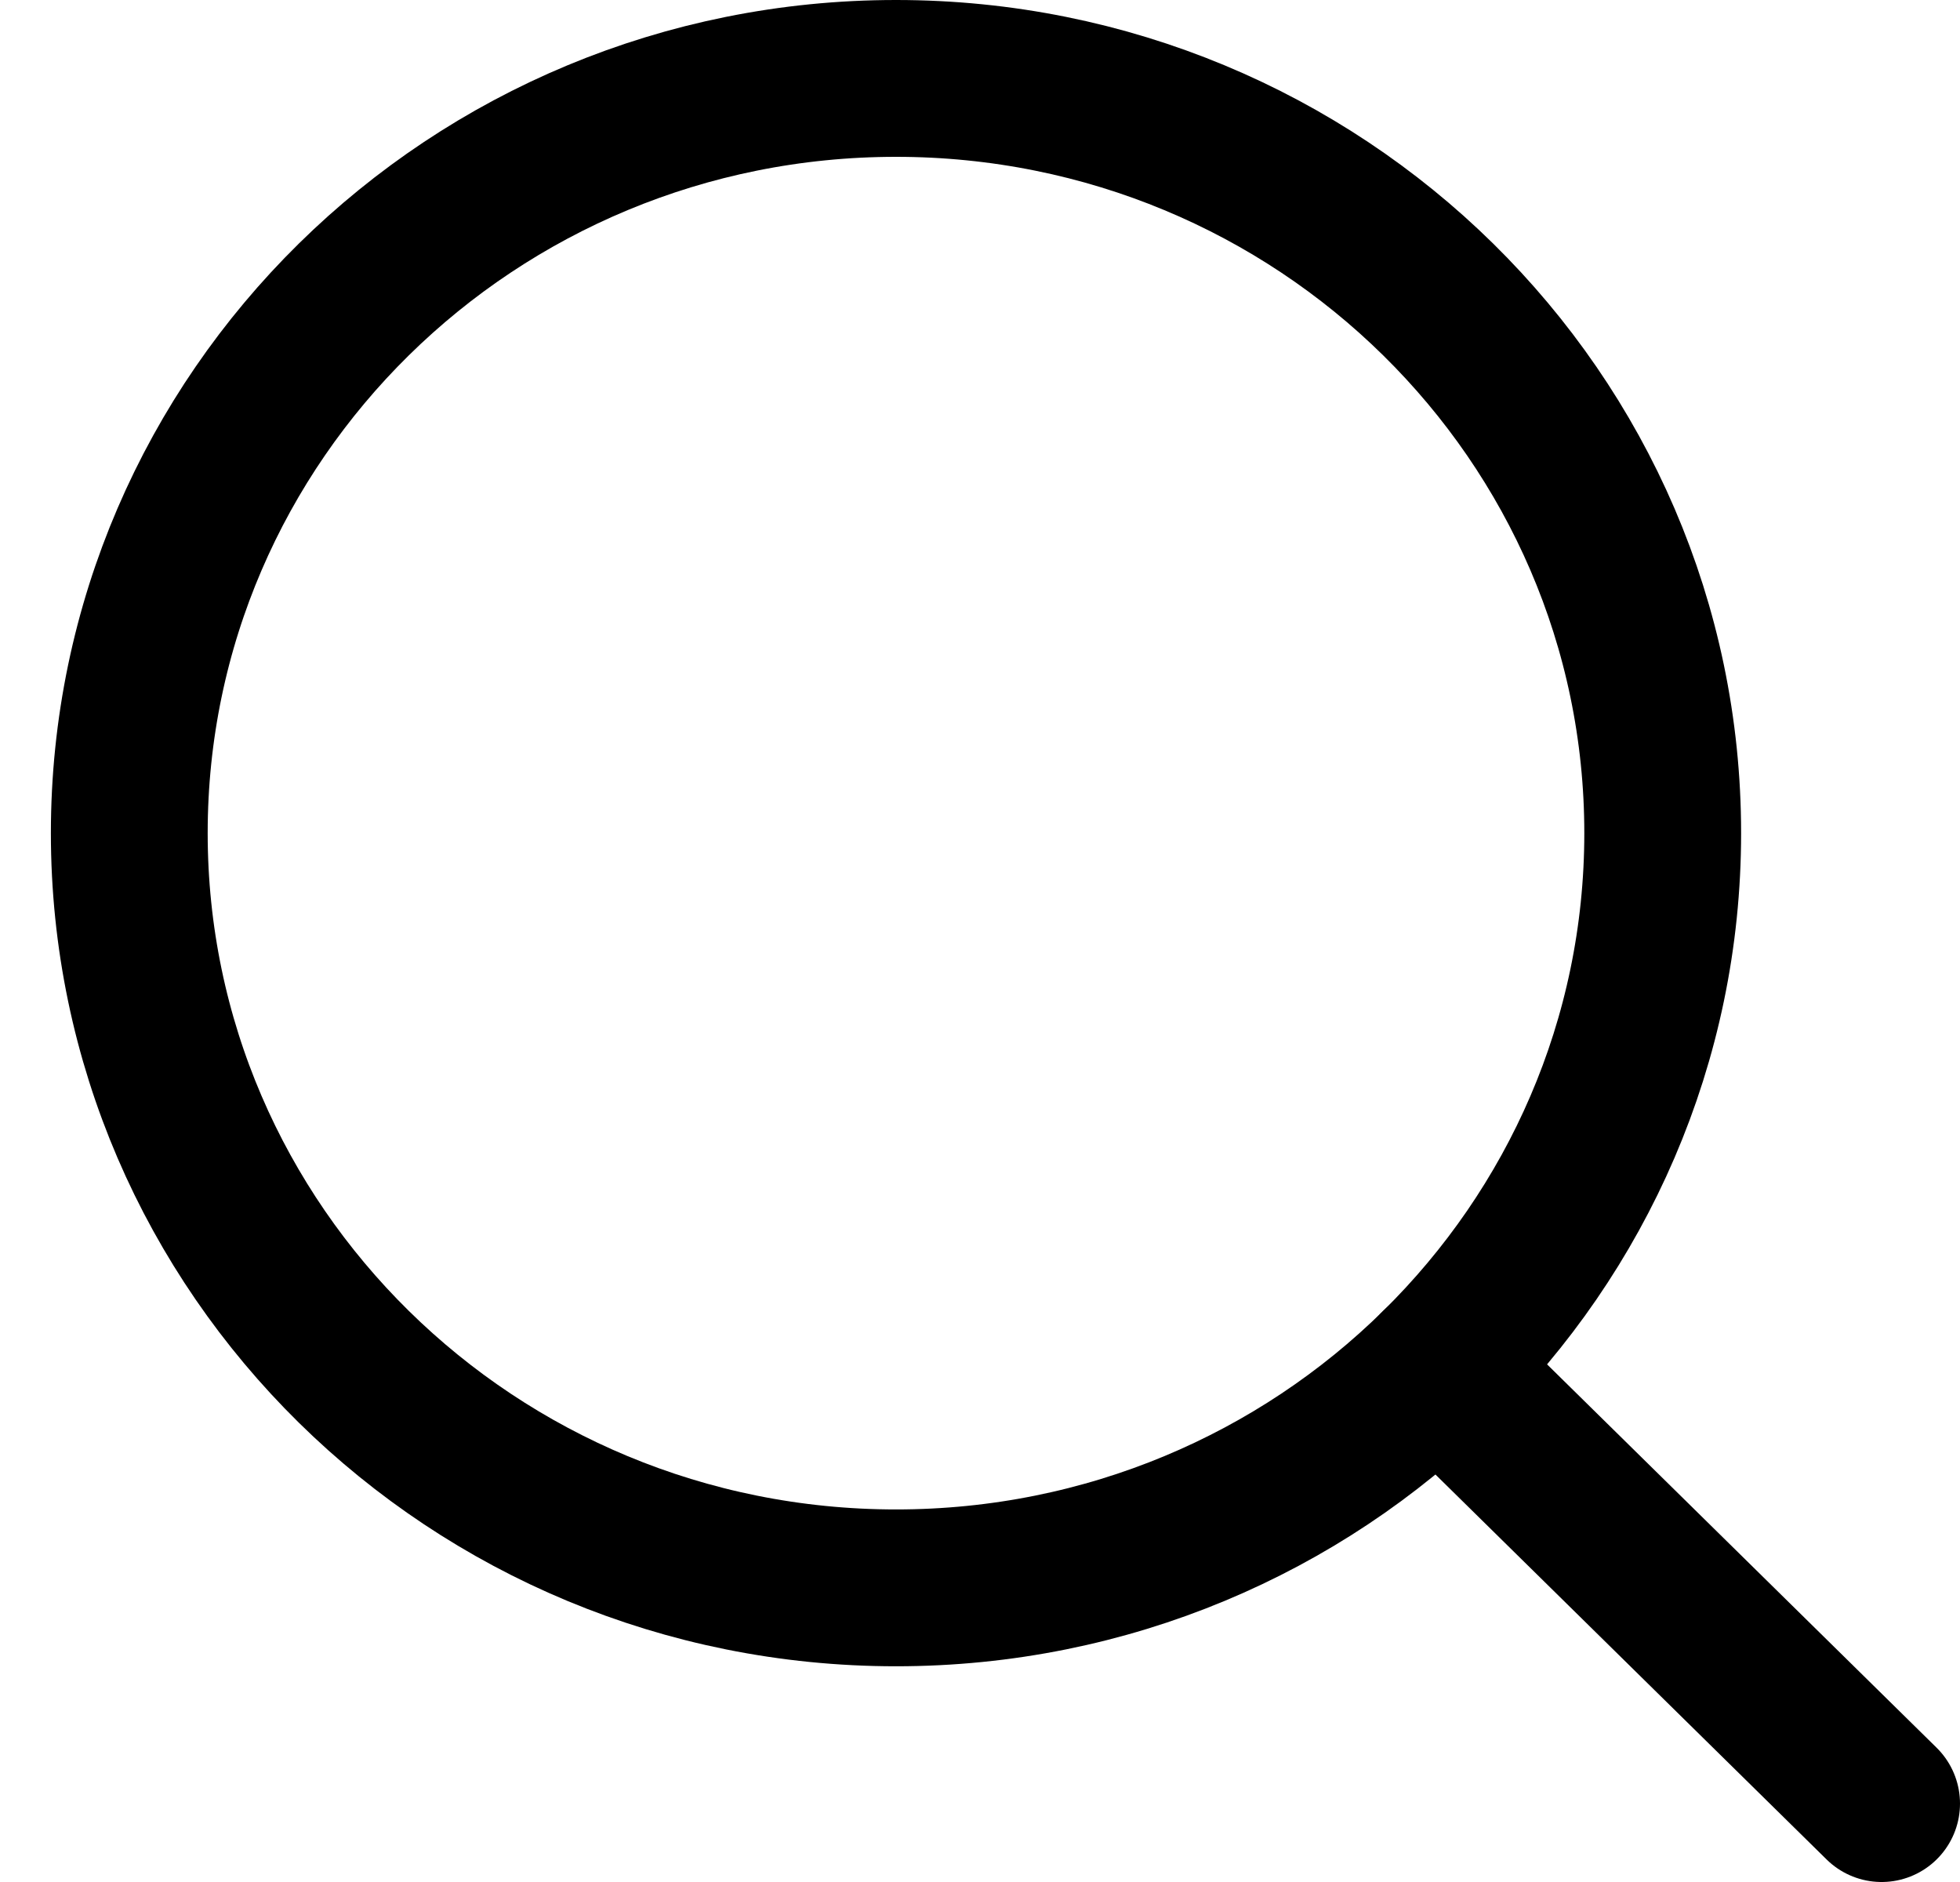
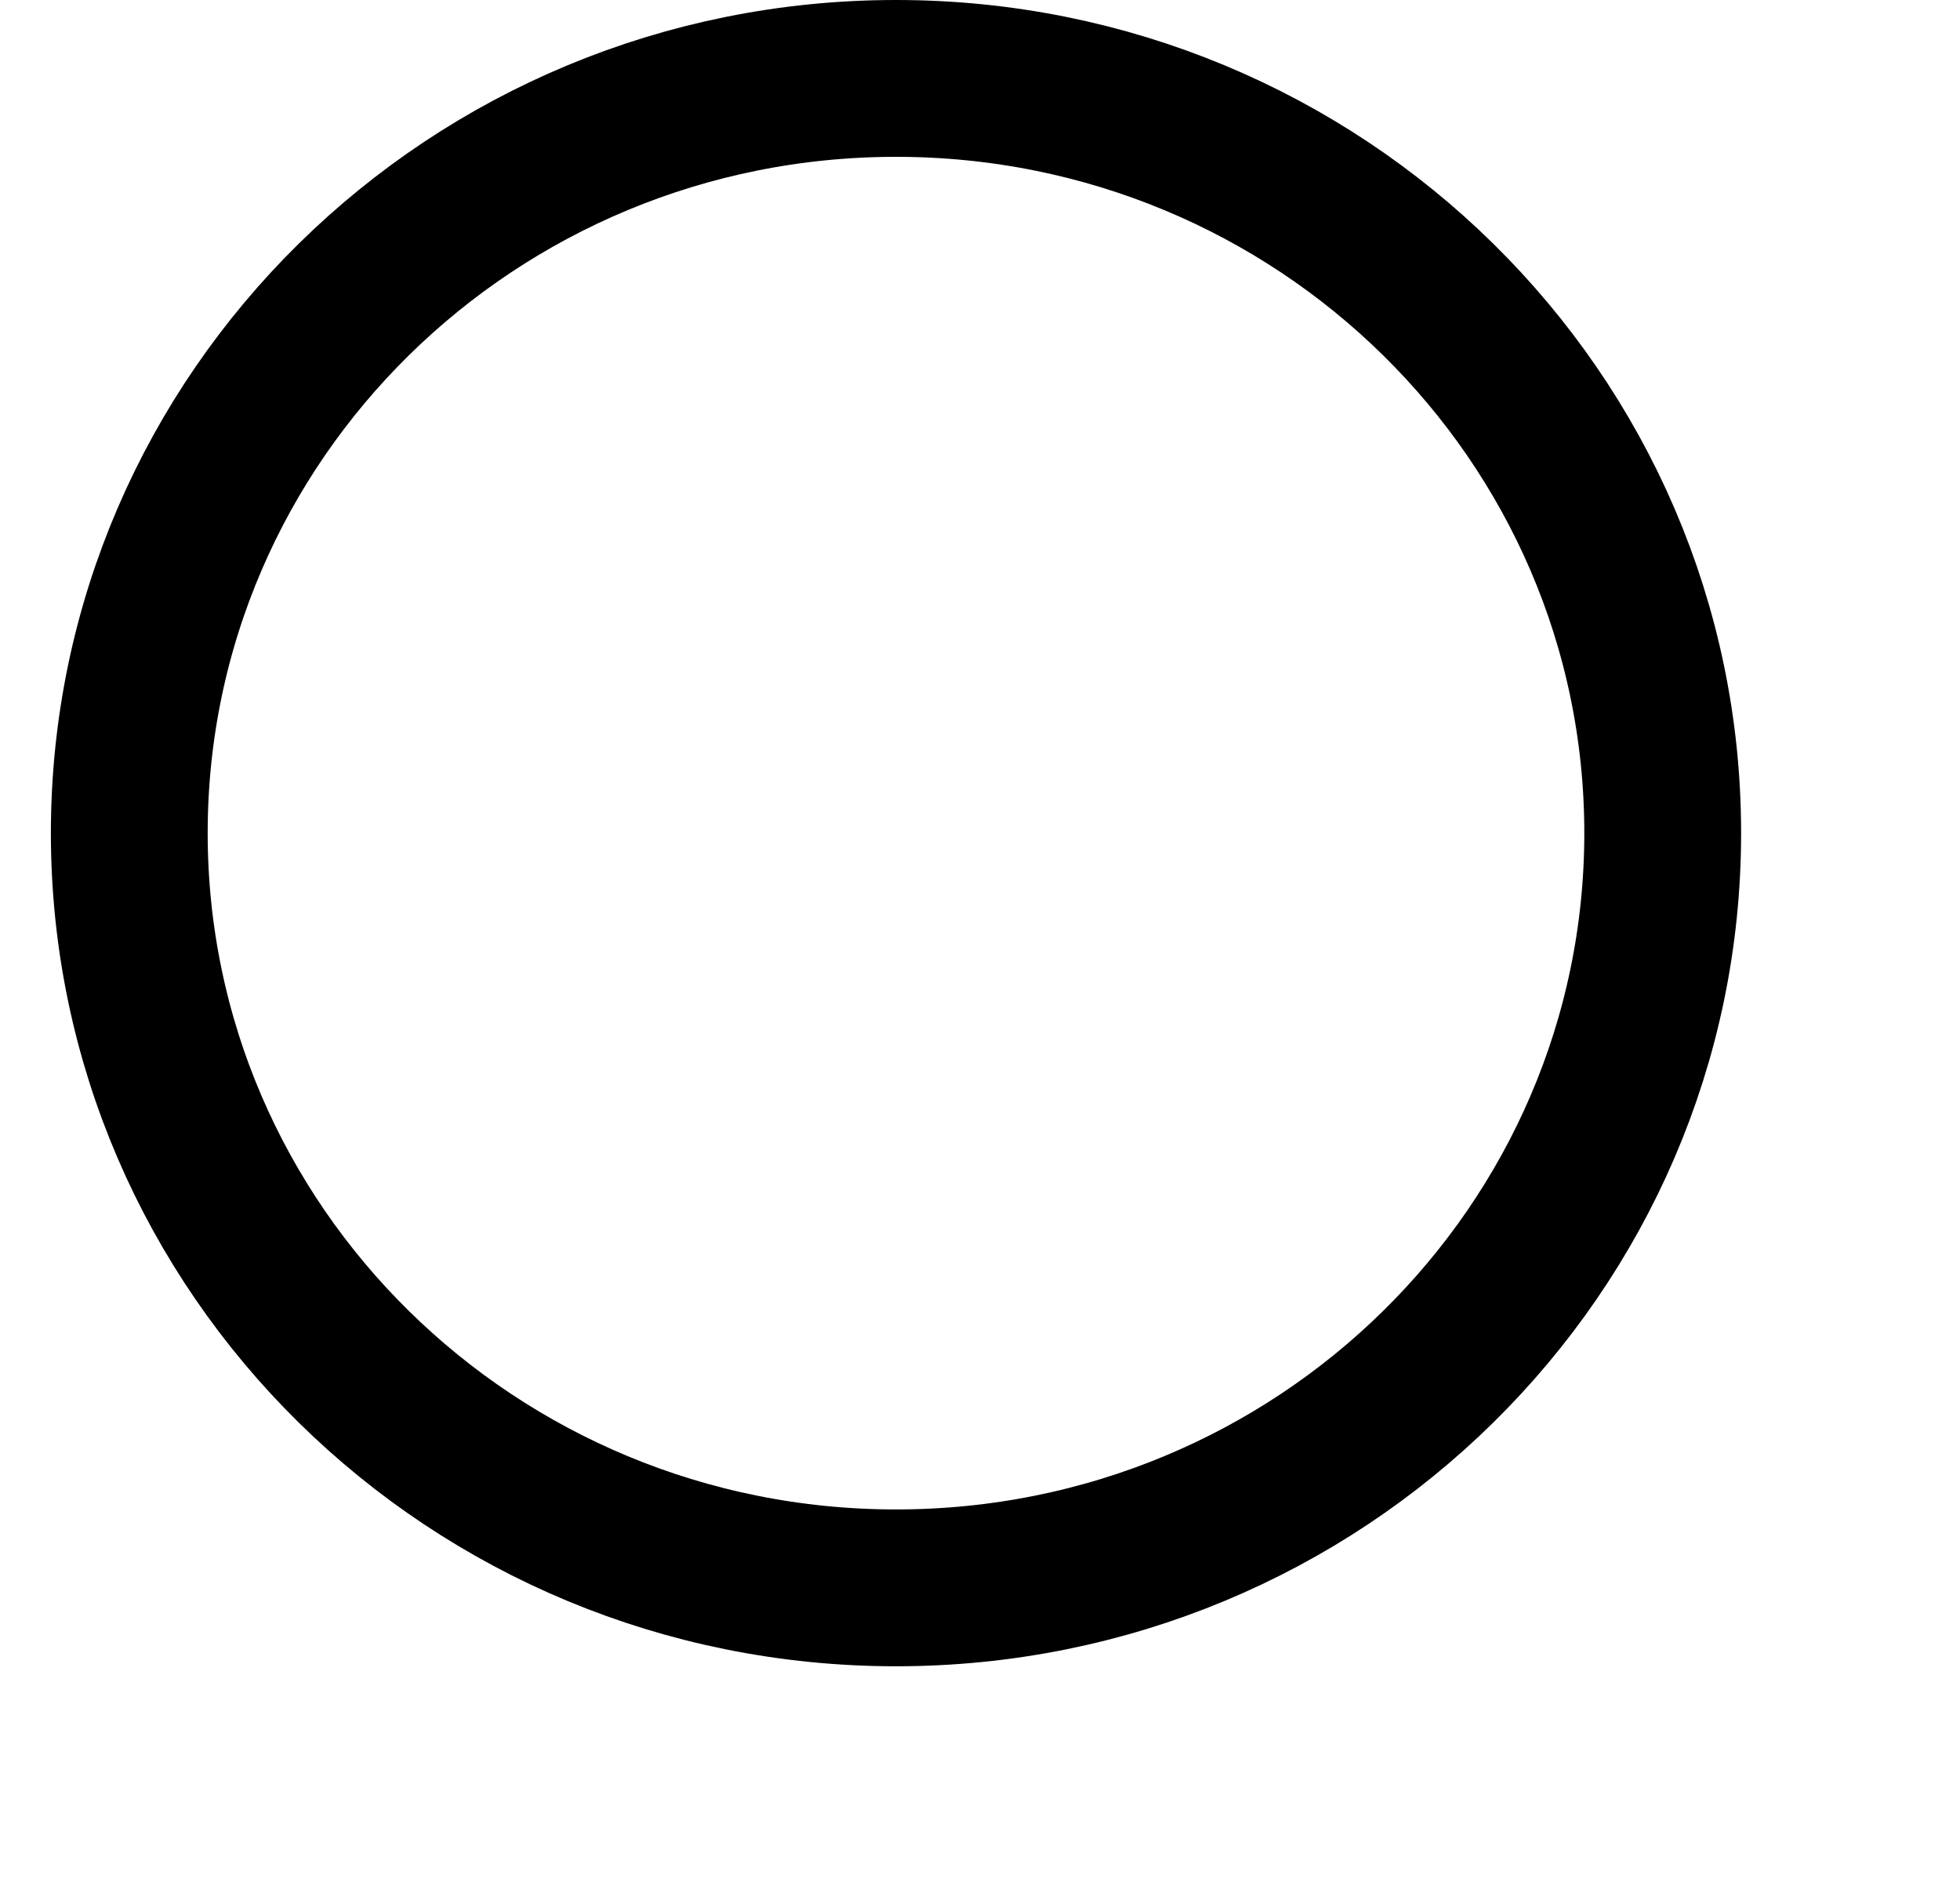
<svg xmlns="http://www.w3.org/2000/svg" width="25" height="24" viewBox="0 0 25 24" fill="none">
  <path d="M11.429 20.249C16.83 20.249 21.208 15.94 21.208 10.624C21.208 5.309 16.83 1 11.429 1C6.027 1 1.649 5.309 1.649 10.624C1.649 15.94 6.027 20.249 11.429 20.249Z" stroke="#000000" stroke-width="2" stroke-linecap="round" stroke-linejoin="round" />
-   <path d="M18.341 17.432L24 23" stroke="#000000" stroke-width="2" stroke-linecap="round" stroke-linejoin="round" />
</svg>